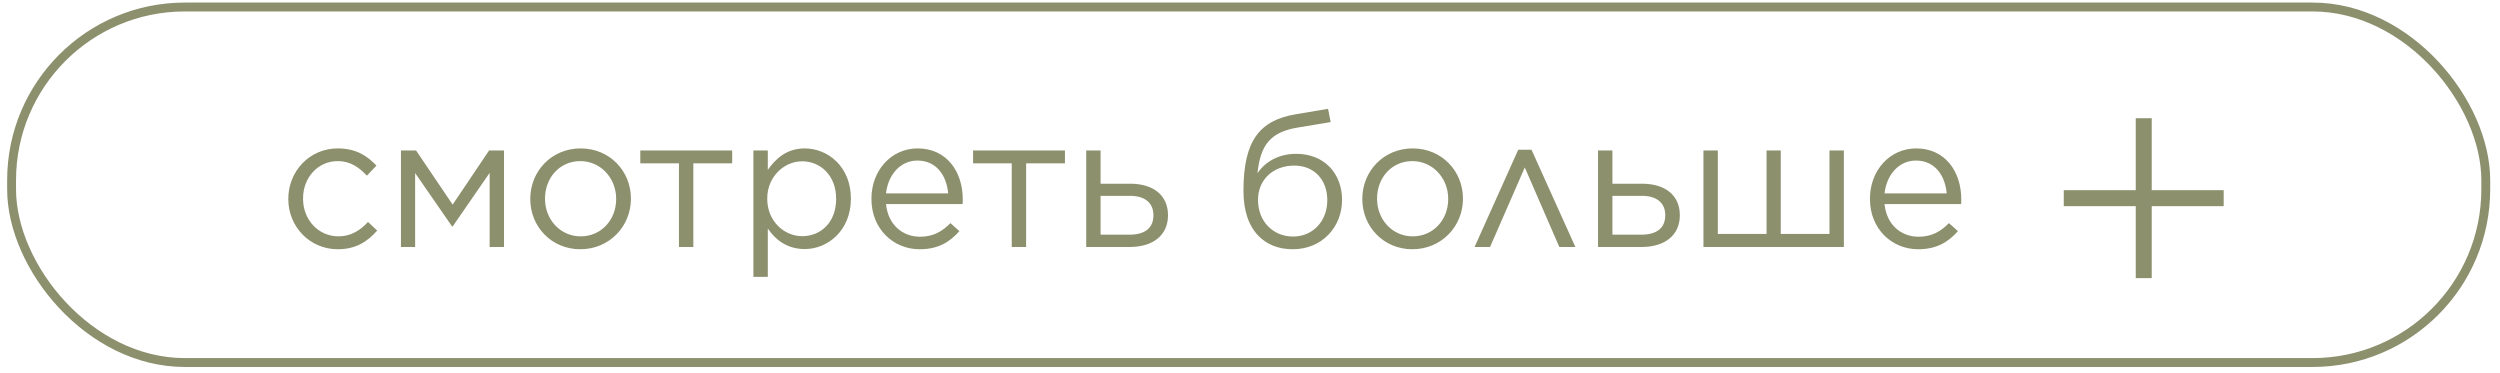
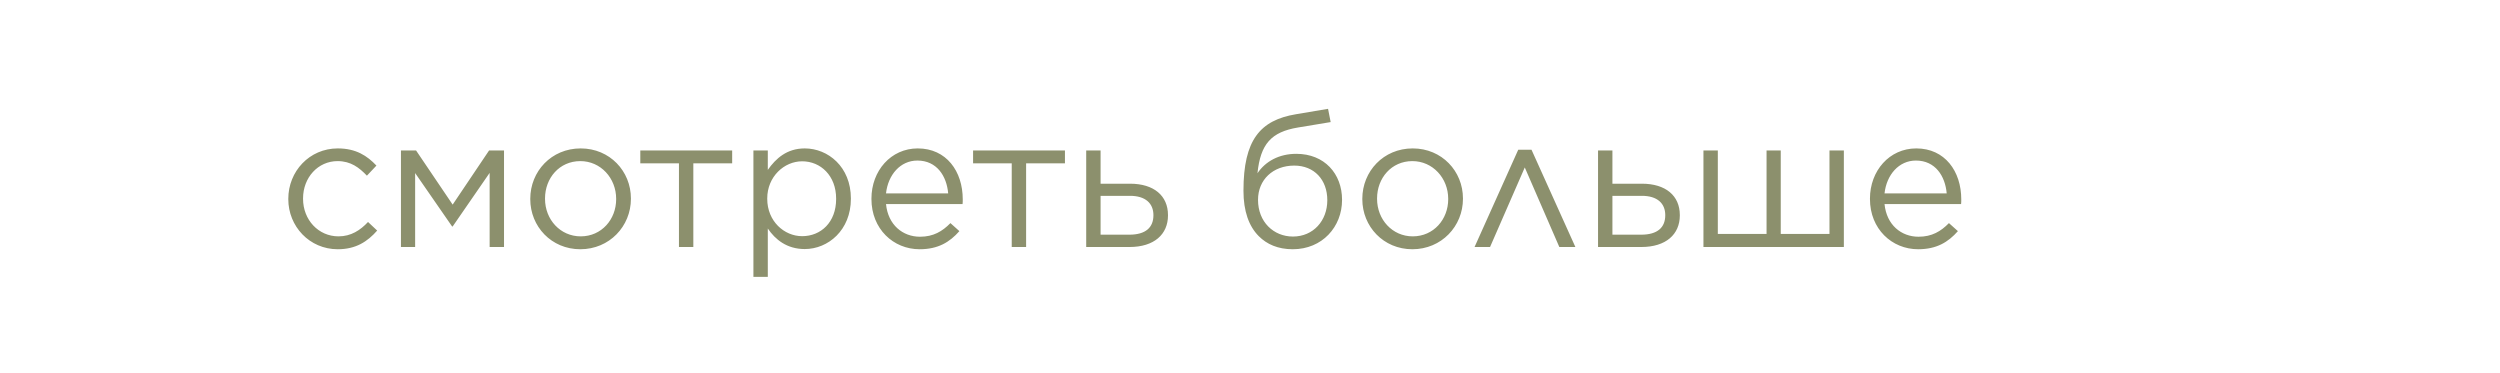
<svg xmlns="http://www.w3.org/2000/svg" width="241" height="36" viewBox="0 0 241 36" fill="none">
-   <rect x="1.117" y="0.675" width="238.511" height="34.273" rx="16.701" stroke="#8C906D" stroke-width="0.856" />
  <path d="M32.562 24.027C29.826 24.027 27.792 21.813 27.792 19.203V19.167C27.792 16.521 29.826 14.307 32.562 14.307C34.326 14.307 35.406 15.027 36.288 15.963L35.37 16.935C34.632 16.161 33.822 15.531 32.544 15.531C30.654 15.531 29.214 17.115 29.214 19.131V19.167C29.214 21.183 30.69 22.785 32.634 22.785C33.84 22.785 34.74 22.191 35.478 21.399L36.36 22.227C35.424 23.289 34.308 24.027 32.562 24.027ZM38.651 23.811V14.505H40.109L43.637 19.725L47.147 14.505H48.587V23.811H47.201V16.665L43.637 21.831H43.583L40.019 16.683V23.811H38.651ZM55.942 24.027C53.152 24.027 51.118 21.831 51.118 19.203V19.167C51.118 16.521 53.152 14.307 55.978 14.307C58.786 14.307 60.82 16.503 60.82 19.131V19.167C60.82 21.813 58.75 24.027 55.942 24.027ZM55.978 22.785C57.994 22.785 59.398 21.147 59.398 19.203V19.167C59.398 17.169 57.904 15.531 55.942 15.531C53.926 15.531 52.54 17.169 52.54 19.131V19.167C52.54 21.165 54.016 22.785 55.978 22.785ZM65.451 23.811V15.747H61.725V14.505H70.581V15.747H66.837V23.811H65.451ZM72.629 26.691V14.505H74.016V16.377C74.79 15.279 75.852 14.307 77.579 14.307C79.811 14.307 82.025 16.071 82.025 19.131V19.167C82.025 22.191 79.829 24.009 77.579 24.009C75.852 24.009 74.736 23.091 74.016 22.029V26.691H72.629ZM77.328 22.767C79.127 22.767 80.603 21.435 80.603 19.185V19.149C80.603 16.935 79.109 15.549 77.328 15.549C75.6 15.549 73.962 17.025 73.962 19.131V19.167C73.962 21.327 75.6 22.767 77.328 22.767ZM88.651 24.027C86.113 24.027 84.007 22.065 84.007 19.185V19.149C84.007 16.467 85.879 14.307 88.471 14.307C91.225 14.307 92.809 16.503 92.809 19.221C92.809 19.419 92.809 19.509 92.791 19.671H85.411C85.609 21.687 87.031 22.821 88.687 22.821C89.983 22.821 90.847 22.299 91.621 21.507L92.485 22.281C91.549 23.343 90.433 24.027 88.651 24.027ZM85.411 18.645H91.405C91.261 16.971 90.307 15.477 88.435 15.477C86.797 15.477 85.609 16.845 85.411 18.645ZM97.531 23.811V15.747H93.805V14.505H102.661V15.747H98.917V23.811H97.531ZM104.71 23.811V14.505H106.096V17.709H108.94C111.226 17.709 112.594 18.861 112.594 20.733V20.769C112.594 22.587 111.262 23.811 108.886 23.811H104.71ZM106.096 22.623H108.868C110.452 22.623 111.19 21.921 111.19 20.751V20.733C111.19 19.635 110.452 18.861 108.886 18.879H106.096V22.623ZM124.622 24.027C123.182 24.027 122.12 23.541 121.346 22.767C120.392 21.813 119.87 20.355 119.87 18.393V18.375C119.87 13.497 121.472 11.589 124.928 11.013L128.024 10.491L128.276 11.769L125.126 12.291C122.534 12.723 121.508 13.893 121.22 16.701C121.994 15.549 123.308 14.829 124.964 14.829C127.682 14.829 129.374 16.755 129.374 19.257V19.275C129.374 21.867 127.466 24.027 124.622 24.027ZM124.64 22.803C126.602 22.803 127.952 21.273 127.952 19.311V19.293C127.952 17.331 126.692 15.963 124.766 15.963C122.714 15.963 121.274 17.331 121.274 19.257V19.275C121.274 21.381 122.768 22.803 124.64 22.803ZM136.151 24.027C133.361 24.027 131.327 21.831 131.327 19.203V19.167C131.327 16.521 133.361 14.307 136.187 14.307C138.995 14.307 141.029 16.503 141.029 19.131V19.167C141.029 21.813 138.959 24.027 136.151 24.027ZM136.187 22.785C138.203 22.785 139.607 21.147 139.607 19.203V19.167C139.607 17.169 138.113 15.531 136.151 15.531C134.135 15.531 132.749 17.169 132.749 19.131V19.167C132.749 21.165 134.225 22.785 136.187 22.785ZM147.637 14.433L151.867 23.811H150.319L146.989 16.143L143.641 23.811H142.147L146.359 14.433H147.637ZM154.051 23.811V14.505H155.437V17.709H158.281C160.567 17.709 161.935 18.861 161.935 20.733V20.769C161.935 22.587 160.603 23.811 158.227 23.811H154.051ZM155.437 22.623H158.209C159.793 22.623 160.531 21.921 160.531 20.751V20.733C160.531 19.635 159.793 18.861 158.227 18.879H155.437V22.623ZM164.212 23.811V14.505H165.598V22.551H170.296V14.505H171.664V22.551H176.362V14.505H177.748V23.811H164.212ZM184.908 24.027C182.37 24.027 180.264 22.065 180.264 19.185V19.149C180.264 16.467 182.136 14.307 184.728 14.307C187.482 14.307 189.066 16.503 189.066 19.221C189.066 19.419 189.066 19.509 189.048 19.671H181.668C181.866 21.687 183.288 22.821 184.944 22.821C186.24 22.821 187.104 22.299 187.878 21.507L188.742 22.281C187.806 23.343 186.69 24.027 184.908 24.027ZM181.668 18.645H187.662C187.518 16.971 186.564 15.477 184.692 15.477C183.054 15.477 181.866 16.845 181.668 18.645Z" fill="#8C906D" />
-   <path d="M207.426 18.333H214.363V19.874H207.426V26.811H205.885V19.874H198.947V18.333H205.885V11.396H207.426V18.333Z" fill="#8C906D" />
</svg>